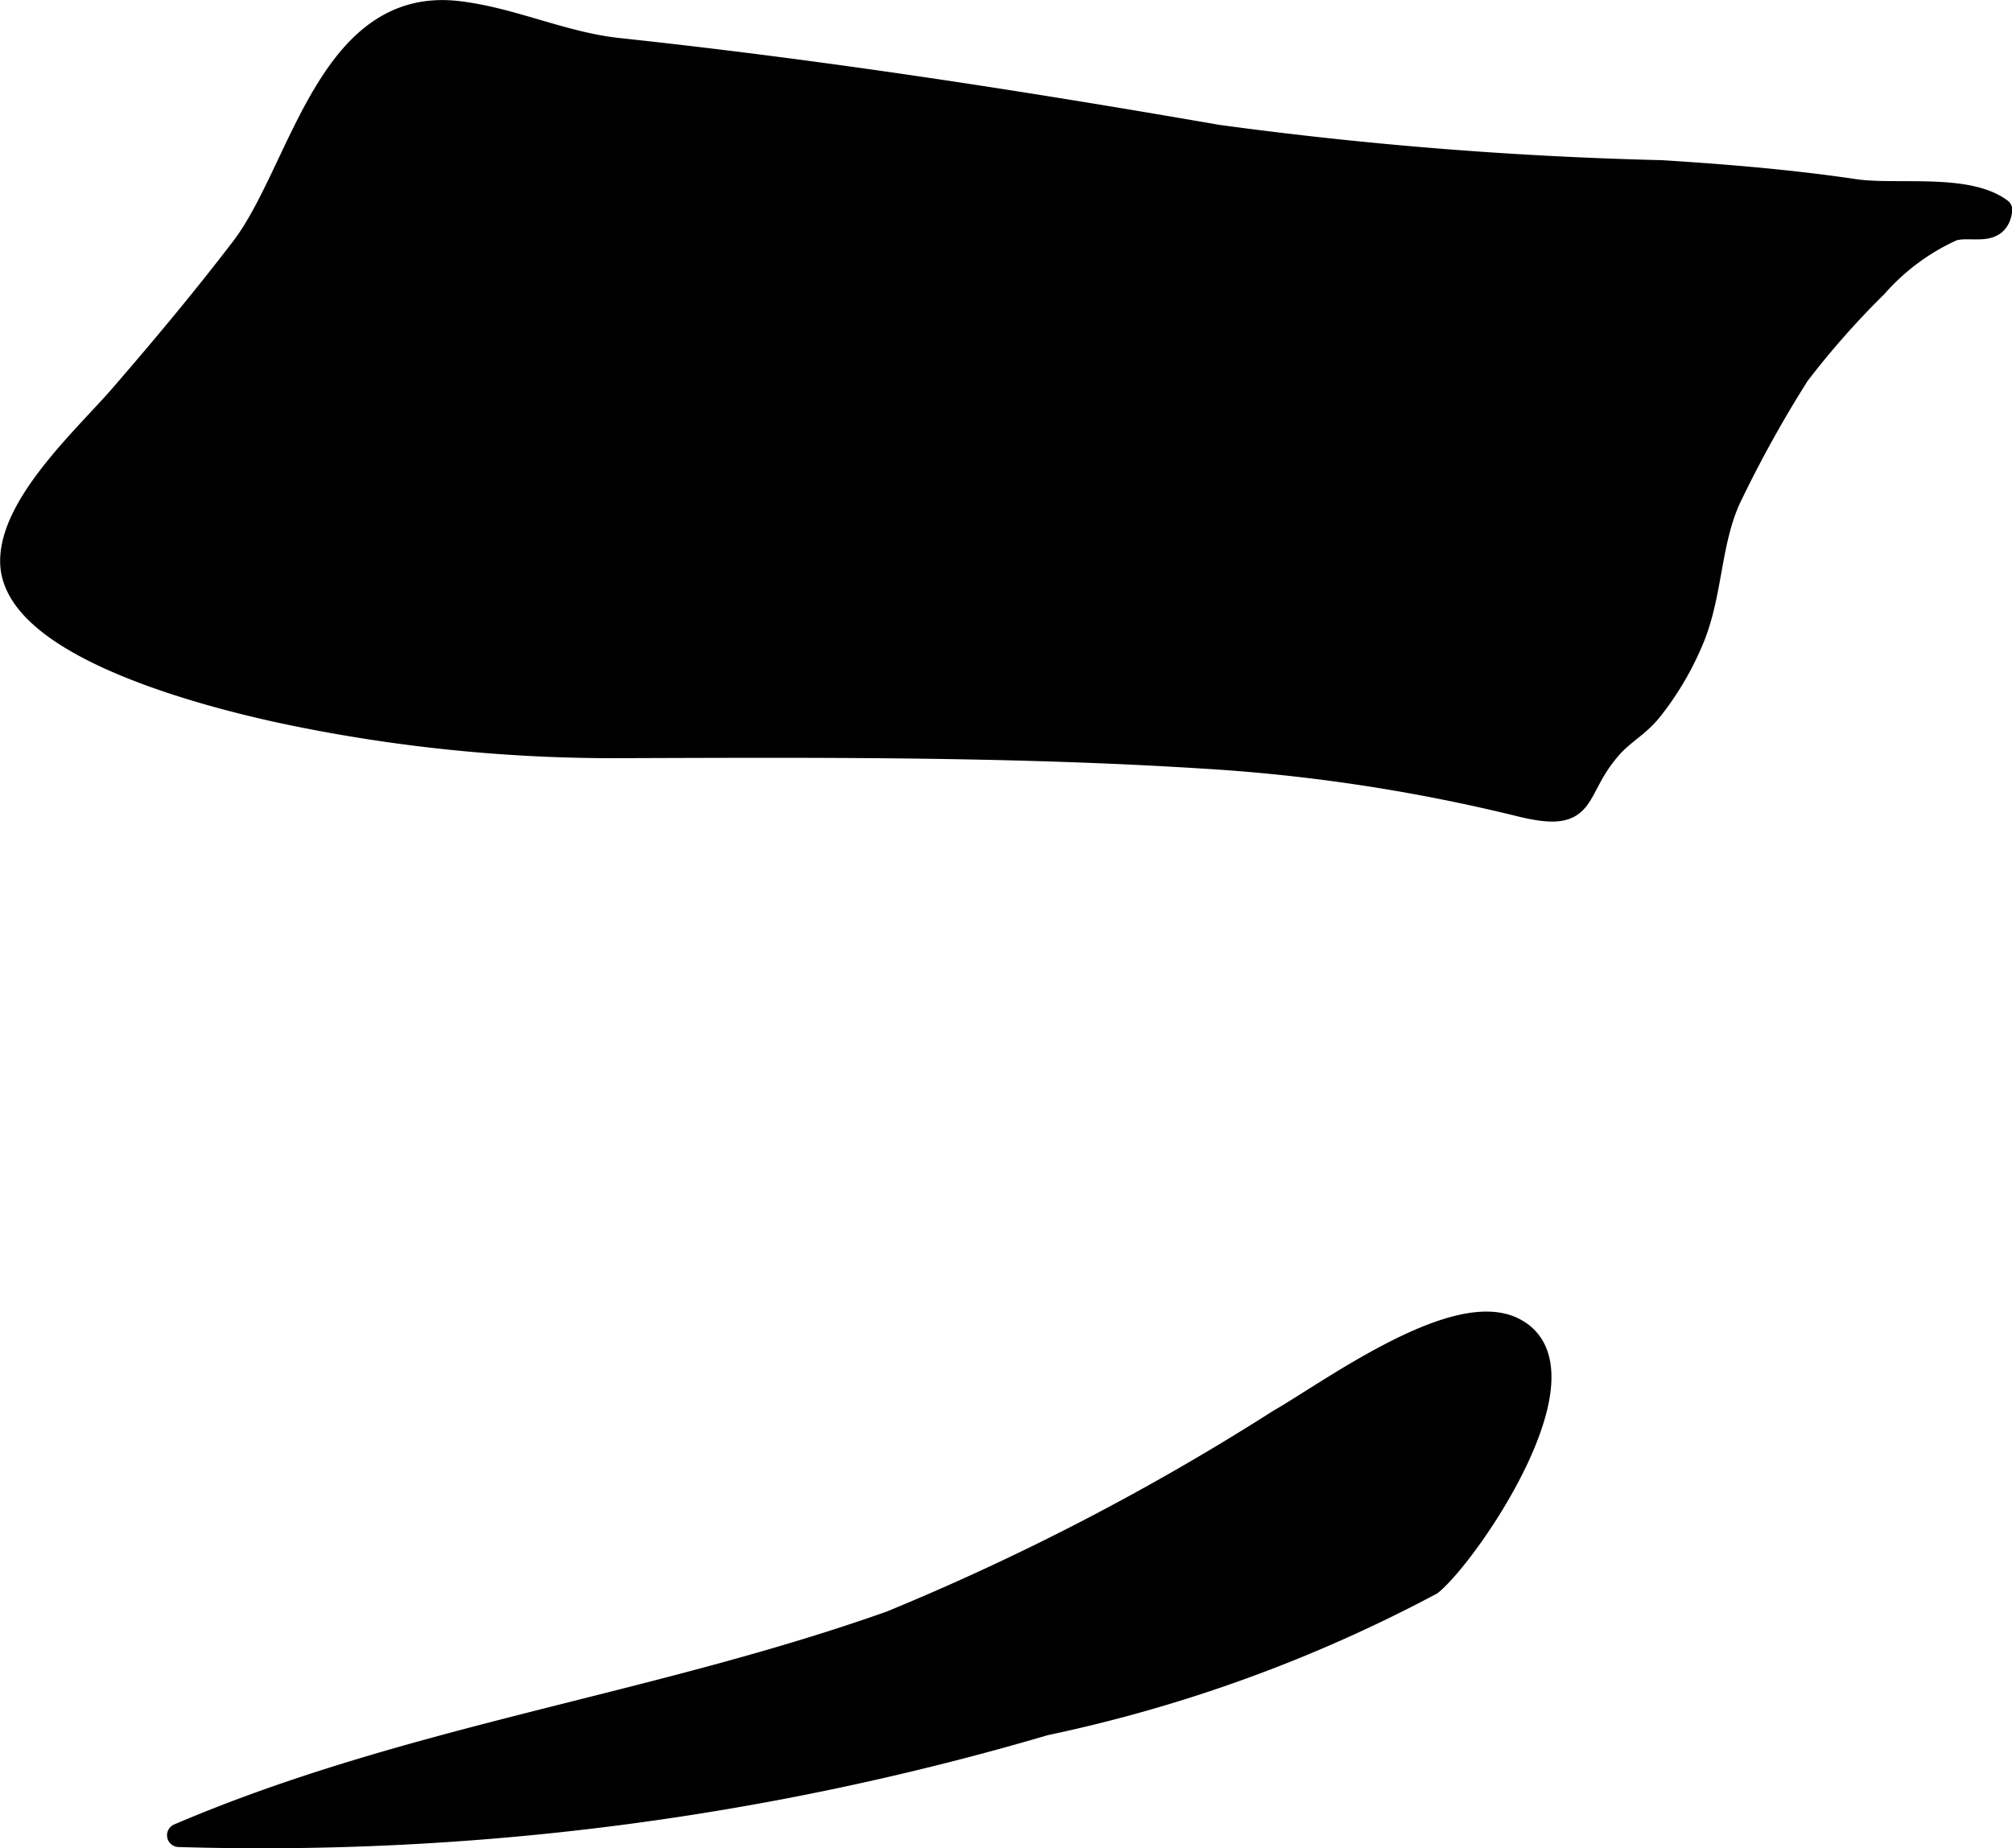
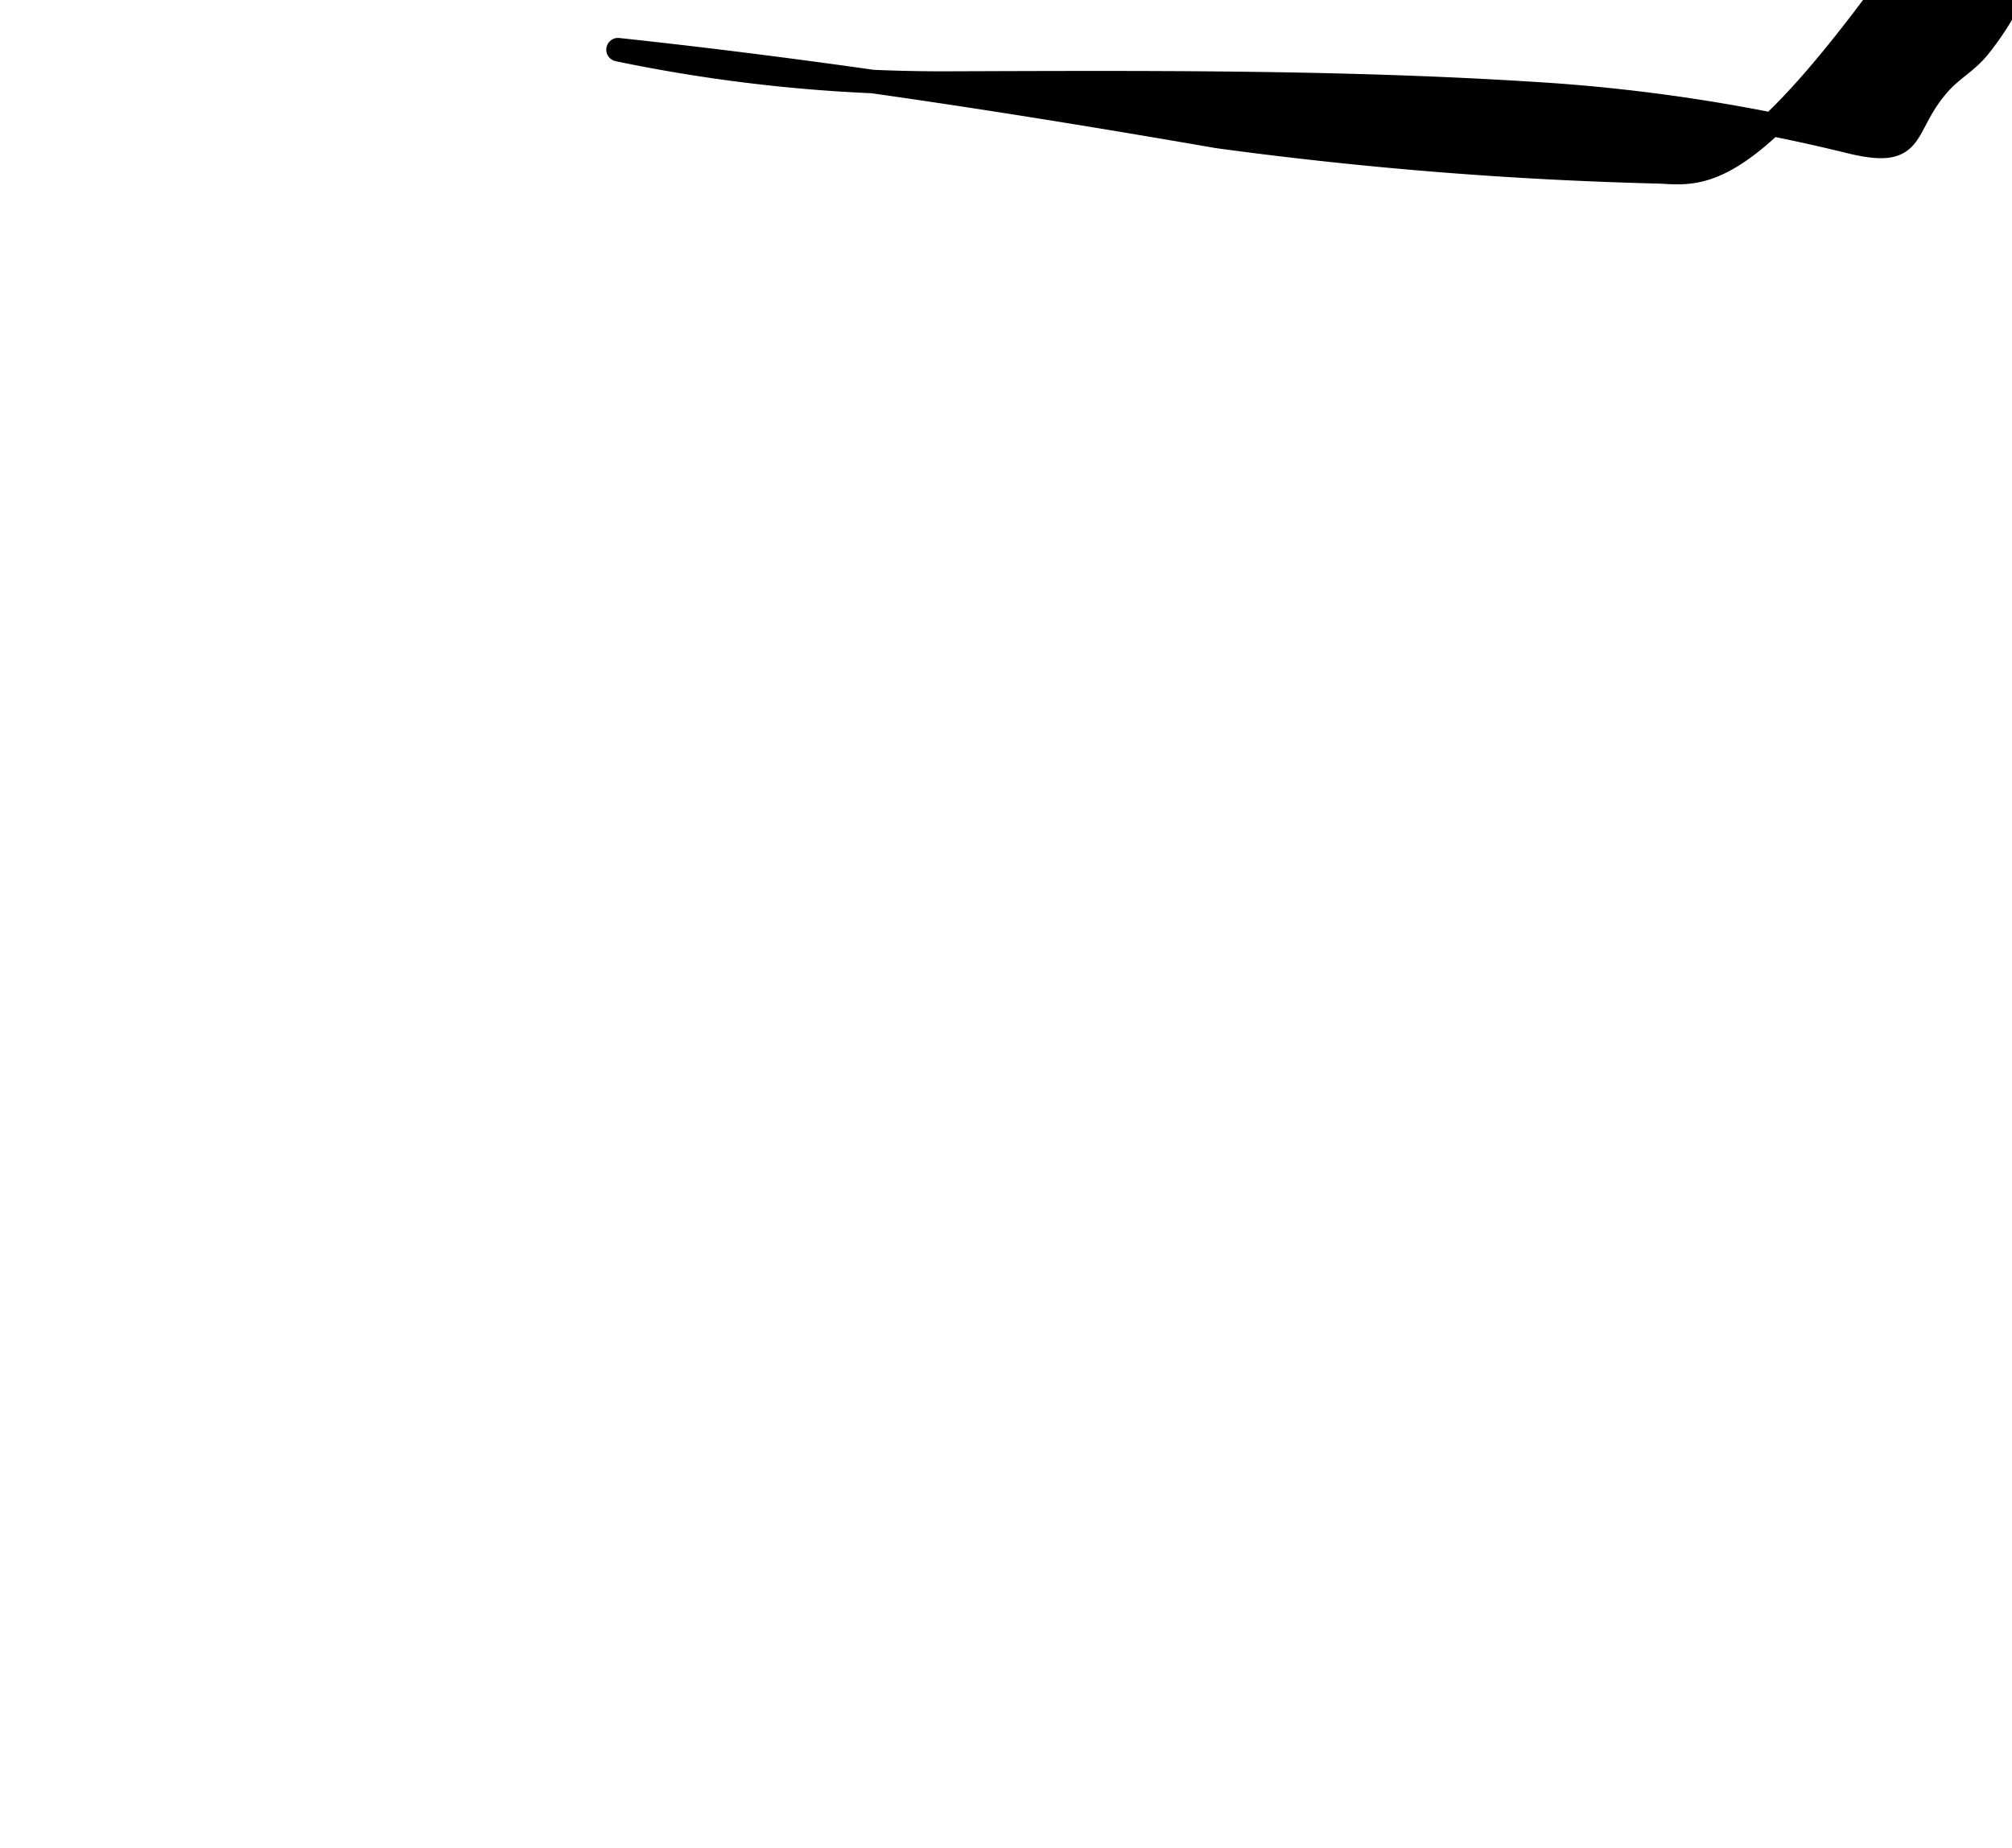
<svg xmlns="http://www.w3.org/2000/svg" version="1.1" width="4.53mm" height="4.161mm" viewBox="0 0 12.84 11.794">
  <defs>
    <style type="text/css">
      .a {
        stroke: #000;
        stroke-linecap: round;
        stroke-linejoin: round;
        stroke-width: 0.15px;
      }
    </style>
  </defs>
-   <path class="a" d="M9.132,10.104c.25-.208,1.043-1.382.518-1.627-.379-.176-1.17.409-1.488.591a15.728,15.728,0,0,1-2.475,1.285c-1.513.537-3.08.731-4.546,1.358a17.717,17.717,0,0,0,5.529-.712A9.31,9.31,0,0,0,9.132,10.104Z" />
-   <path class="a" d="M10.603,1.097A25.607,25.607,0,0,1,7.771.871C6.484.648,5.248.457,3.944.317c-.354-.038-.681-.197-1.026-.236-.823-.093-.994,1.01-1.37,1.503-.251.328-.501.627-.776.945-.22.254-.704.691-.696,1.06.012.557,1.358.875,1.77.961a10.162,10.162,0,0,0,2.082.213c1.251-.004,2.499-.012,3.742.066a11.276,11.276,0,0,1,2.04.309c.435.105.32-.084.56-.362.084-.099.182-.144.264-.247a1.864,1.864,0,0,0,.254-.424c.137-.305.113-.656.26-.951a7.669,7.669,0,0,1,.426-.766,5.378,5.378,0,0,1,.496-.562,1.44,1.44,0,0,1,.488-.362c.119-.04.285.048.309-.124-.213-.16-.666-.084-.928-.122C11.427,1.157,11.015,1.123,10.603,1.097Z" />
+   <path class="a" d="M10.603,1.097A25.607,25.607,0,0,1,7.771.871C6.484.648,5.248.457,3.944.317a10.162,10.162,0,0,0,2.082.213c1.251-.004,2.499-.012,3.742.066a11.276,11.276,0,0,1,2.04.309c.435.105.32-.084.56-.362.084-.099.182-.144.264-.247a1.864,1.864,0,0,0,.254-.424c.137-.305.113-.656.26-.951a7.669,7.669,0,0,1,.426-.766,5.378,5.378,0,0,1,.496-.562,1.44,1.44,0,0,1,.488-.362c.119-.04.285.048.309-.124-.213-.16-.666-.084-.928-.122C11.427,1.157,11.015,1.123,10.603,1.097Z" />
</svg>